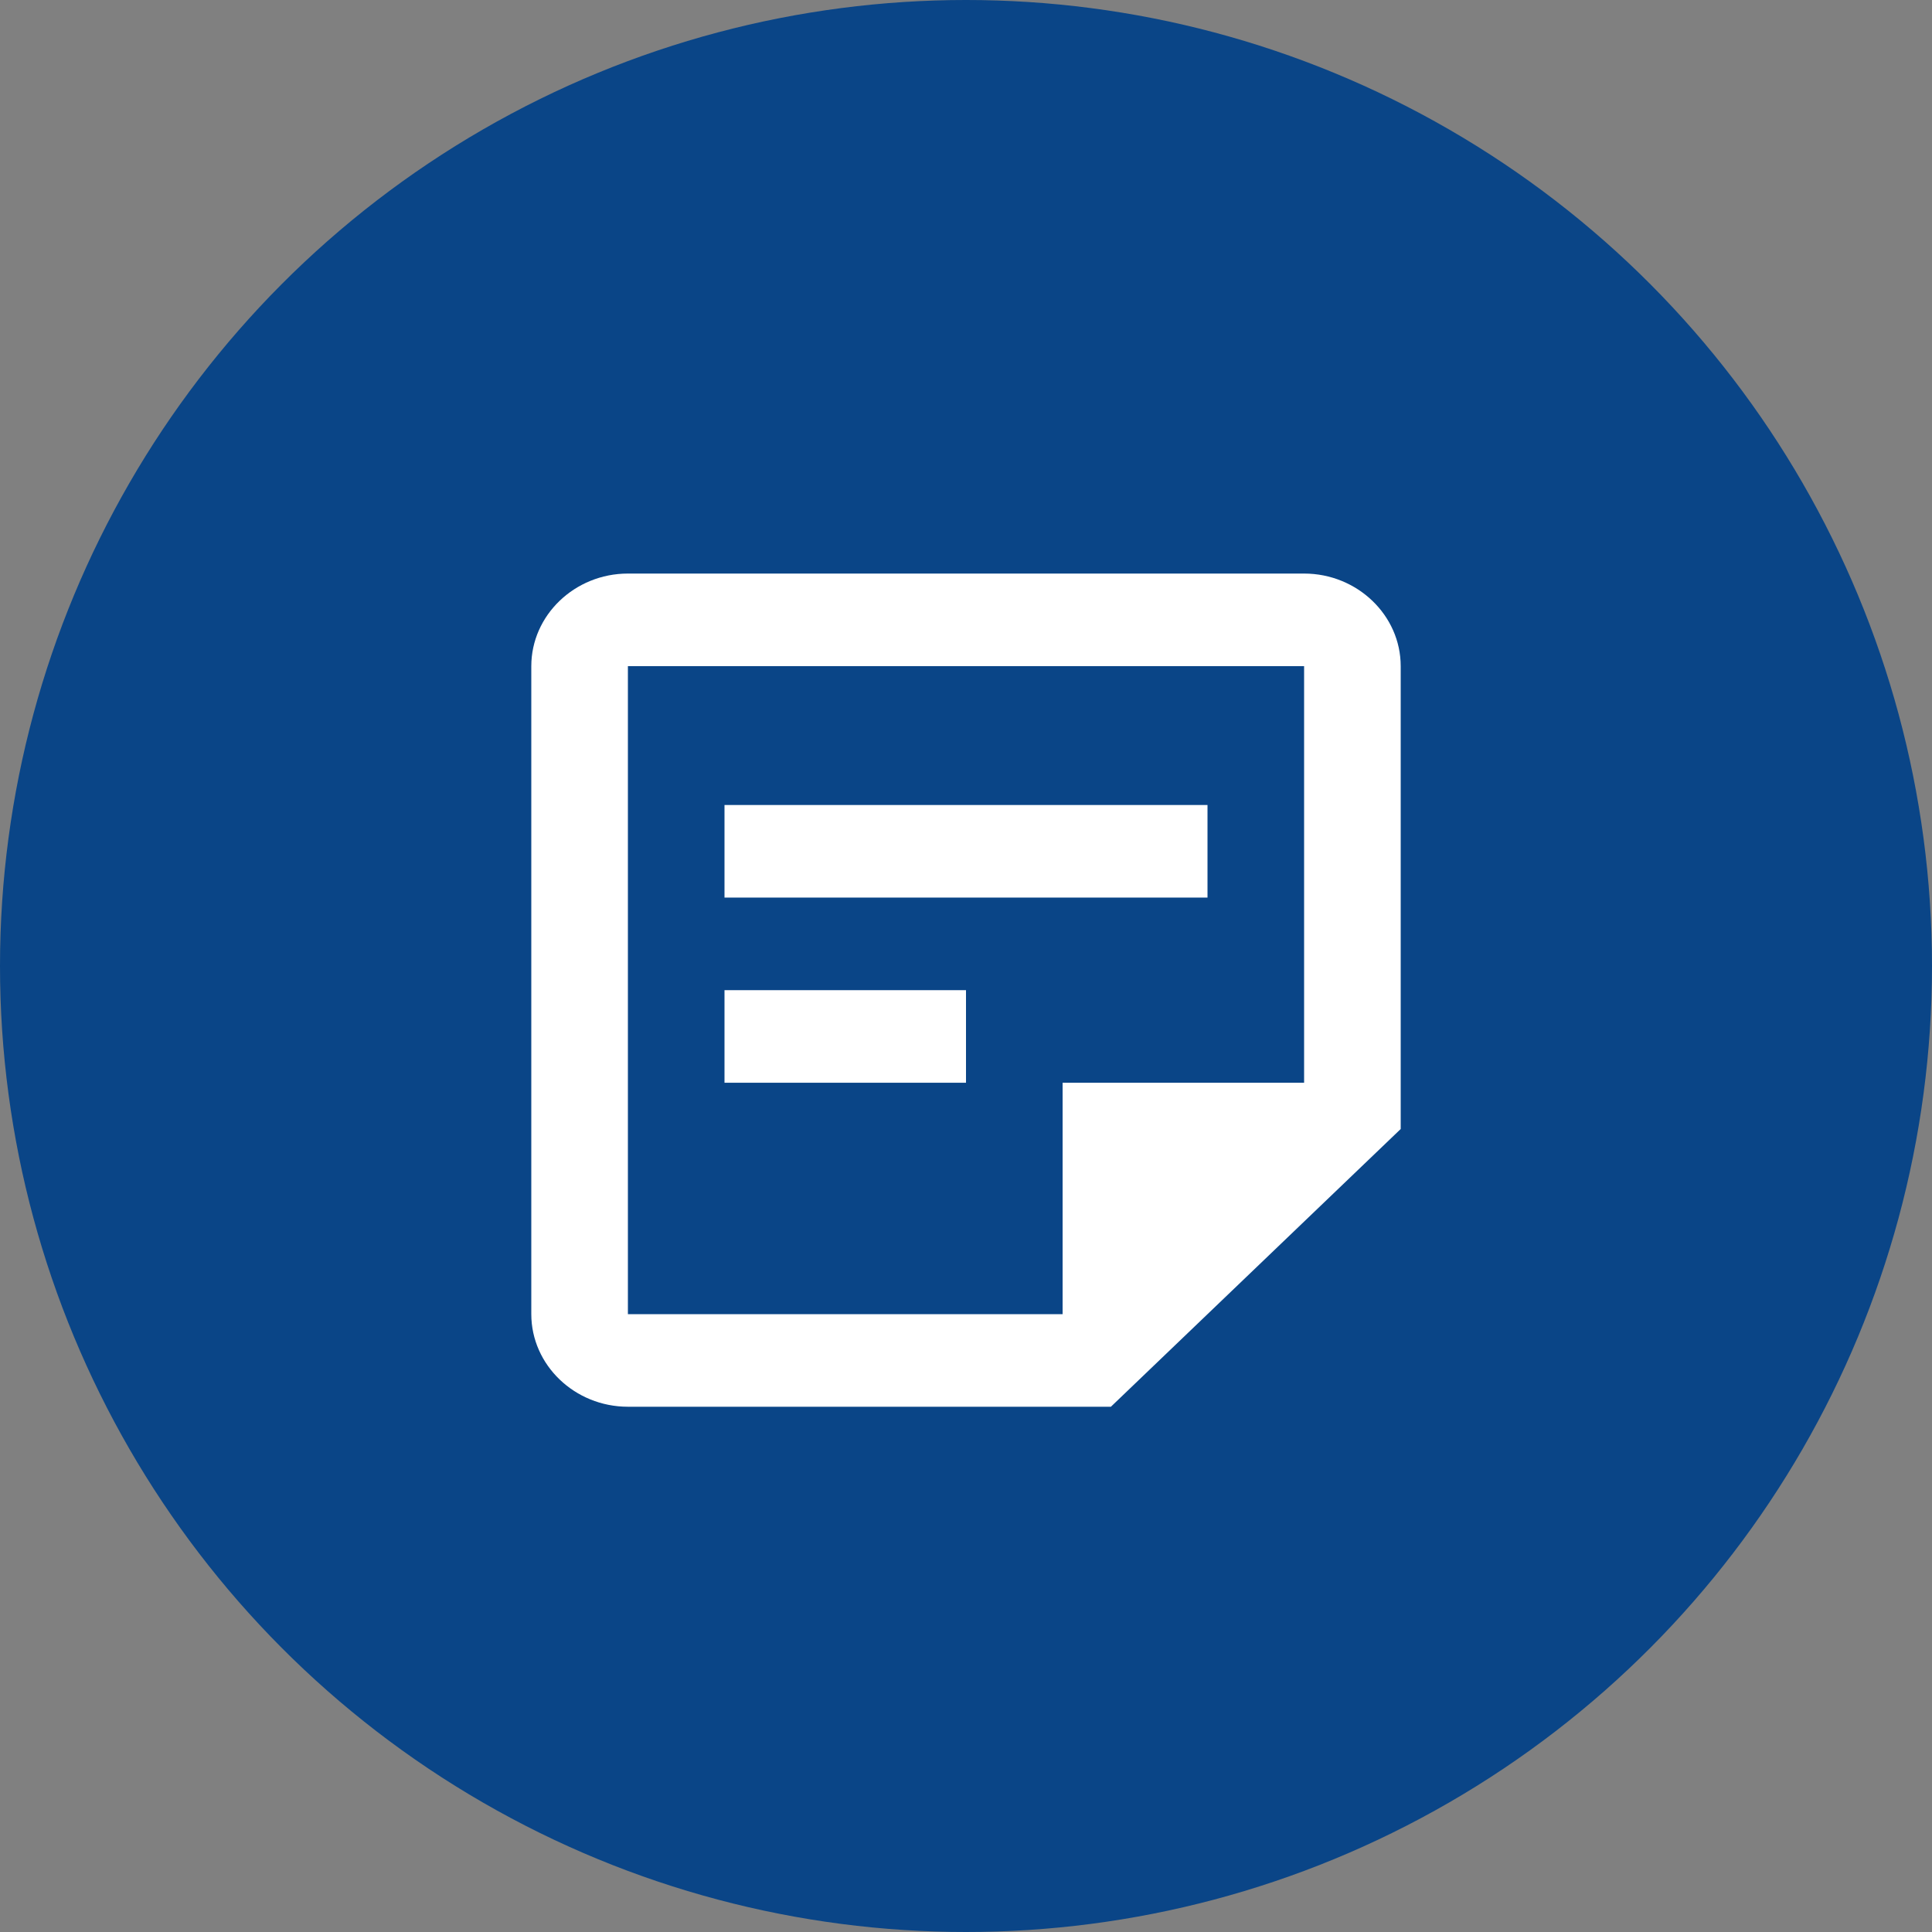
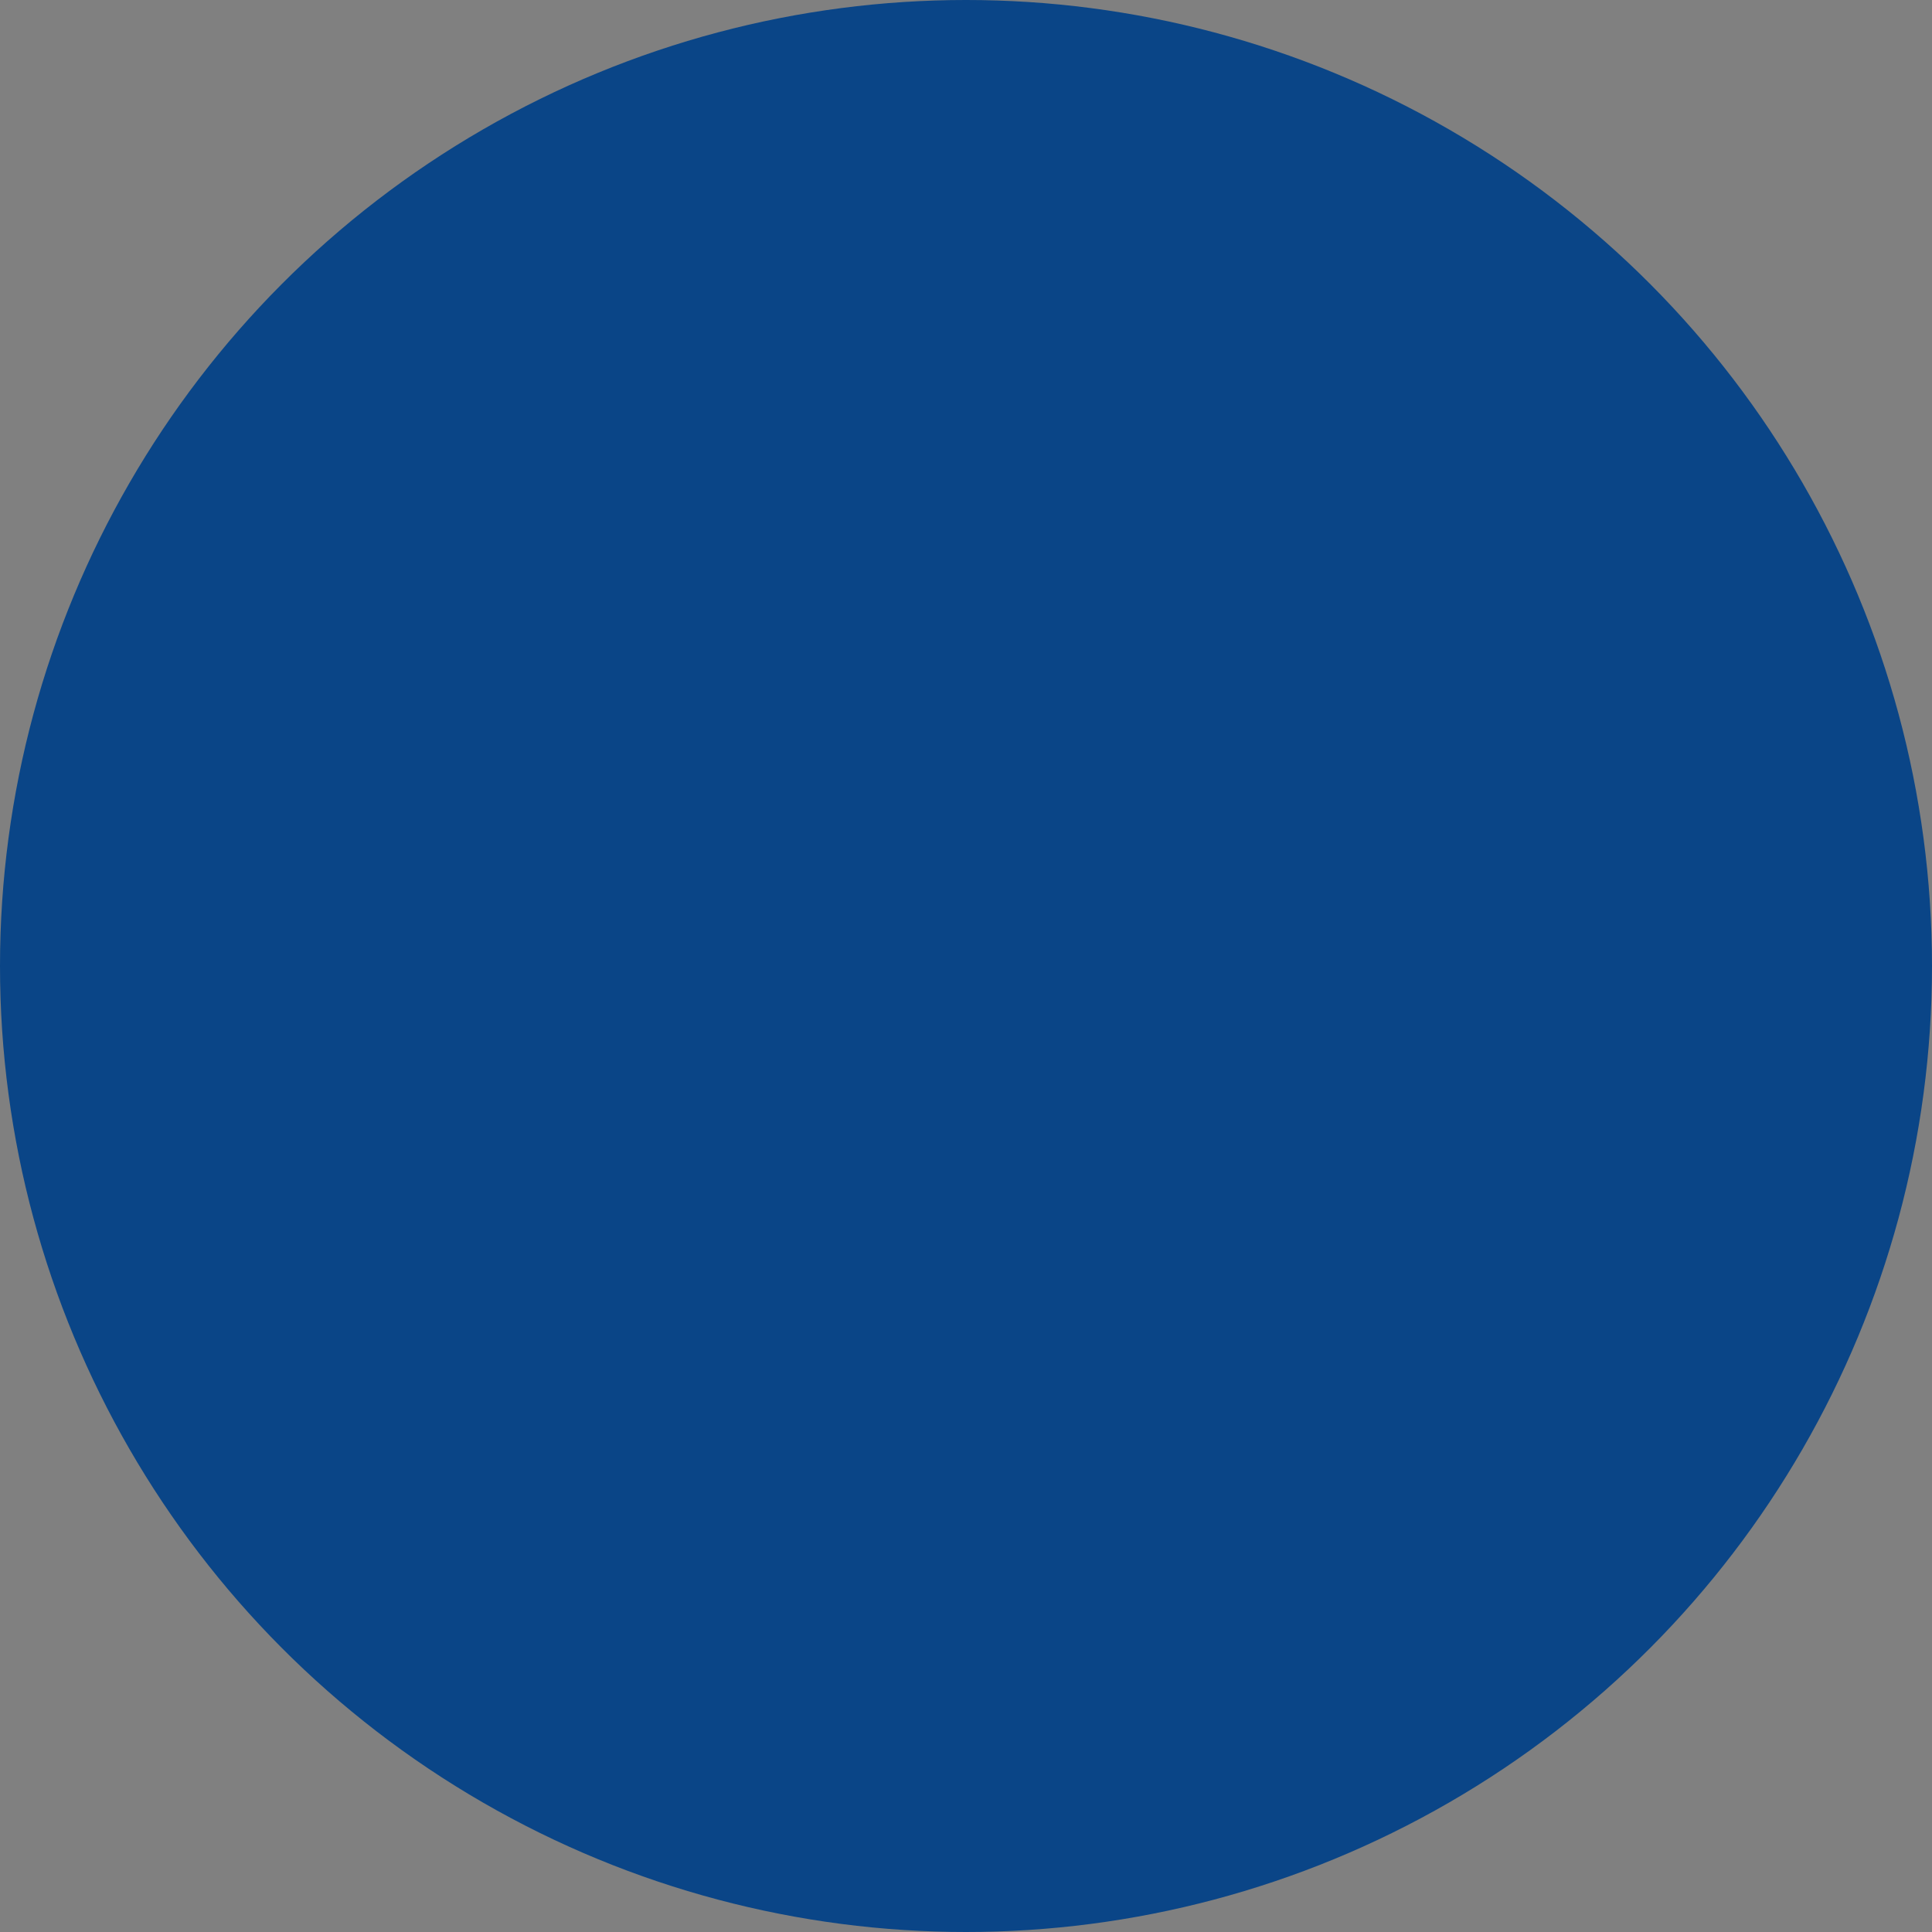
<svg xmlns="http://www.w3.org/2000/svg" width="40" height="40" viewBox="0 0 40 40" fill="none">
  <rect x="0" y="0" width="40" height="40" fill="#808080" stroke="none" />
  <circle cx="20" cy="20" r="20" fill="#0A4587" />
  <g clip-path="url(#clip0_2942_8912)">
    <path d="M27 13.792V22.417H22V27.208H13V13.792H27ZM27 11.875H13C11.9 11.875 11 12.738 11 13.792V27.208C11 28.262 11.9 29.125 13 29.125H23L29 23.375V13.792C29 12.738 28.1 11.875 27 11.875ZM20 22.417H15V20.5H20V22.417ZM25 18.583H15V16.667H25V18.583Z" fill="white" />
  </g>
  <defs>
    <clipPath id="clip0_2942_8912">
-       <rect width="24" height="23" fill="white" transform="translate(8 9)" />
-     </clipPath>
+       </clipPath>
  </defs>
</svg>